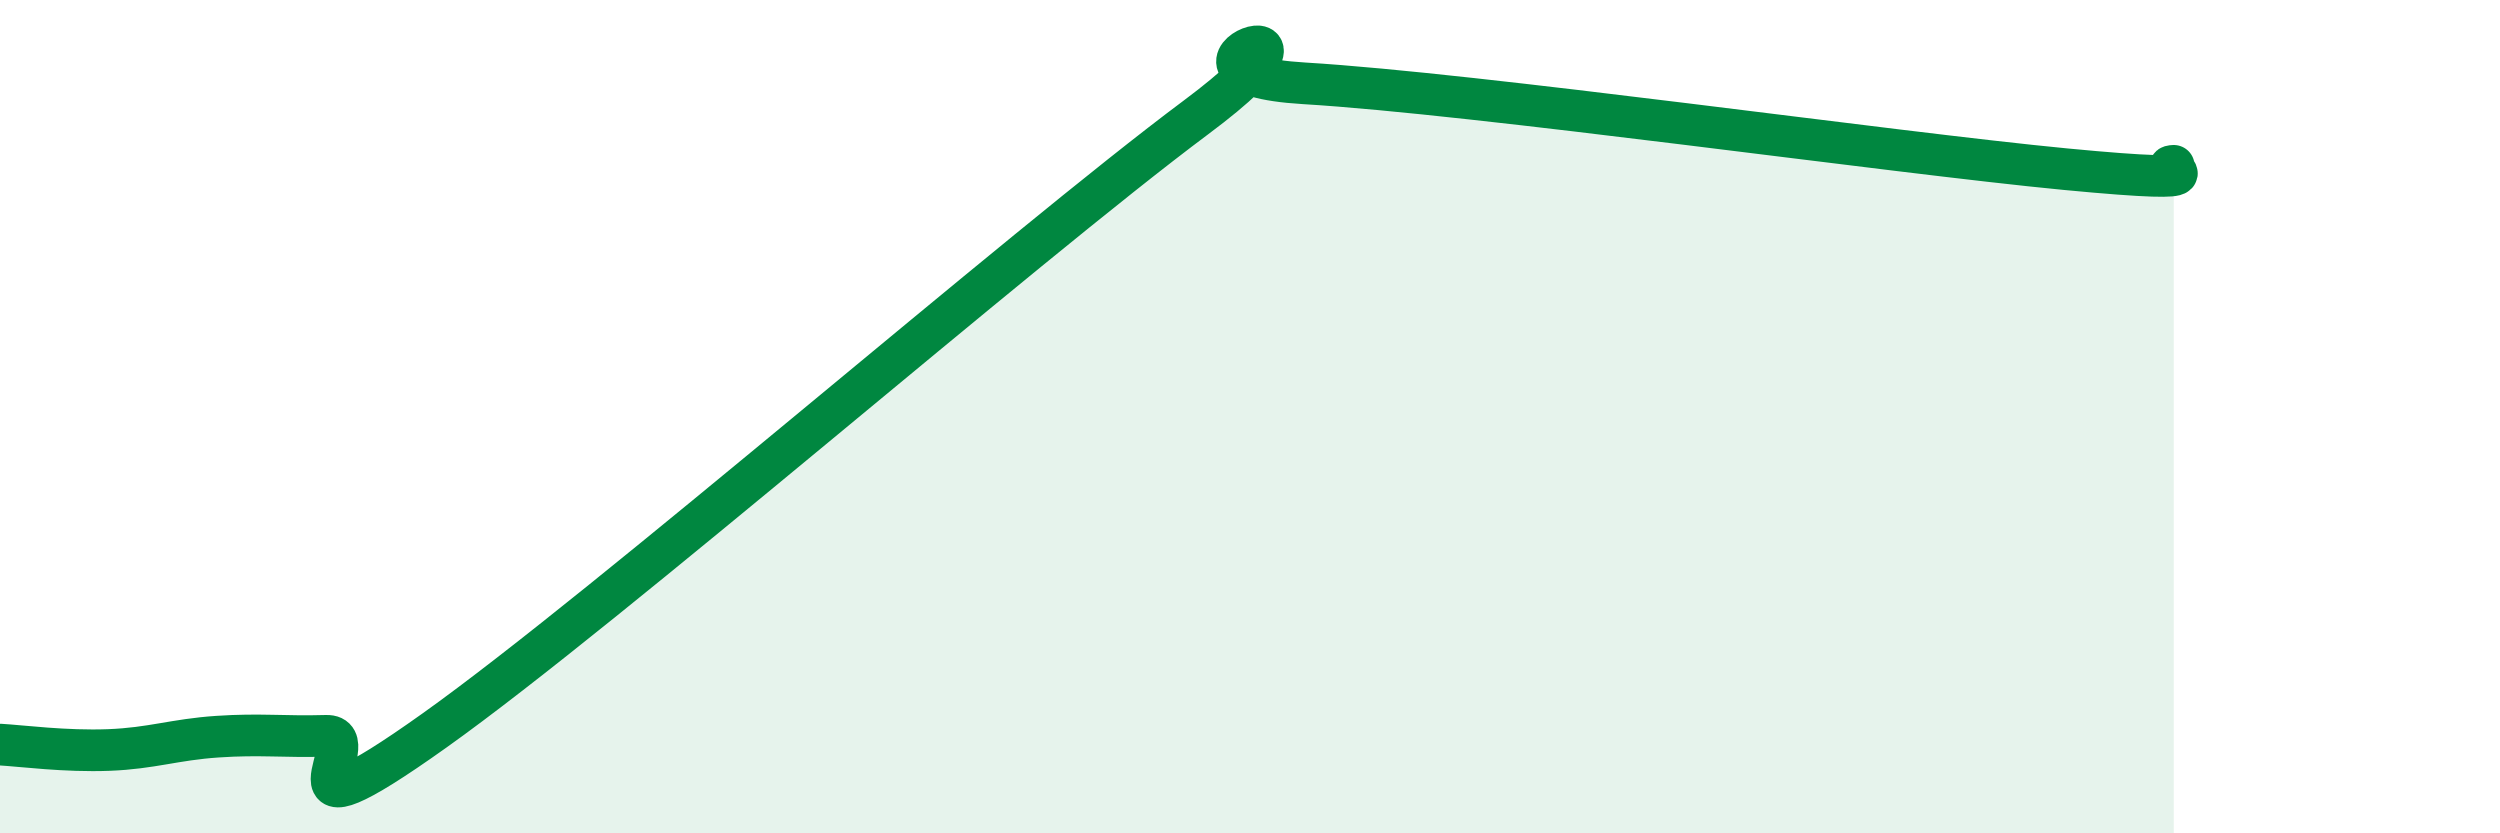
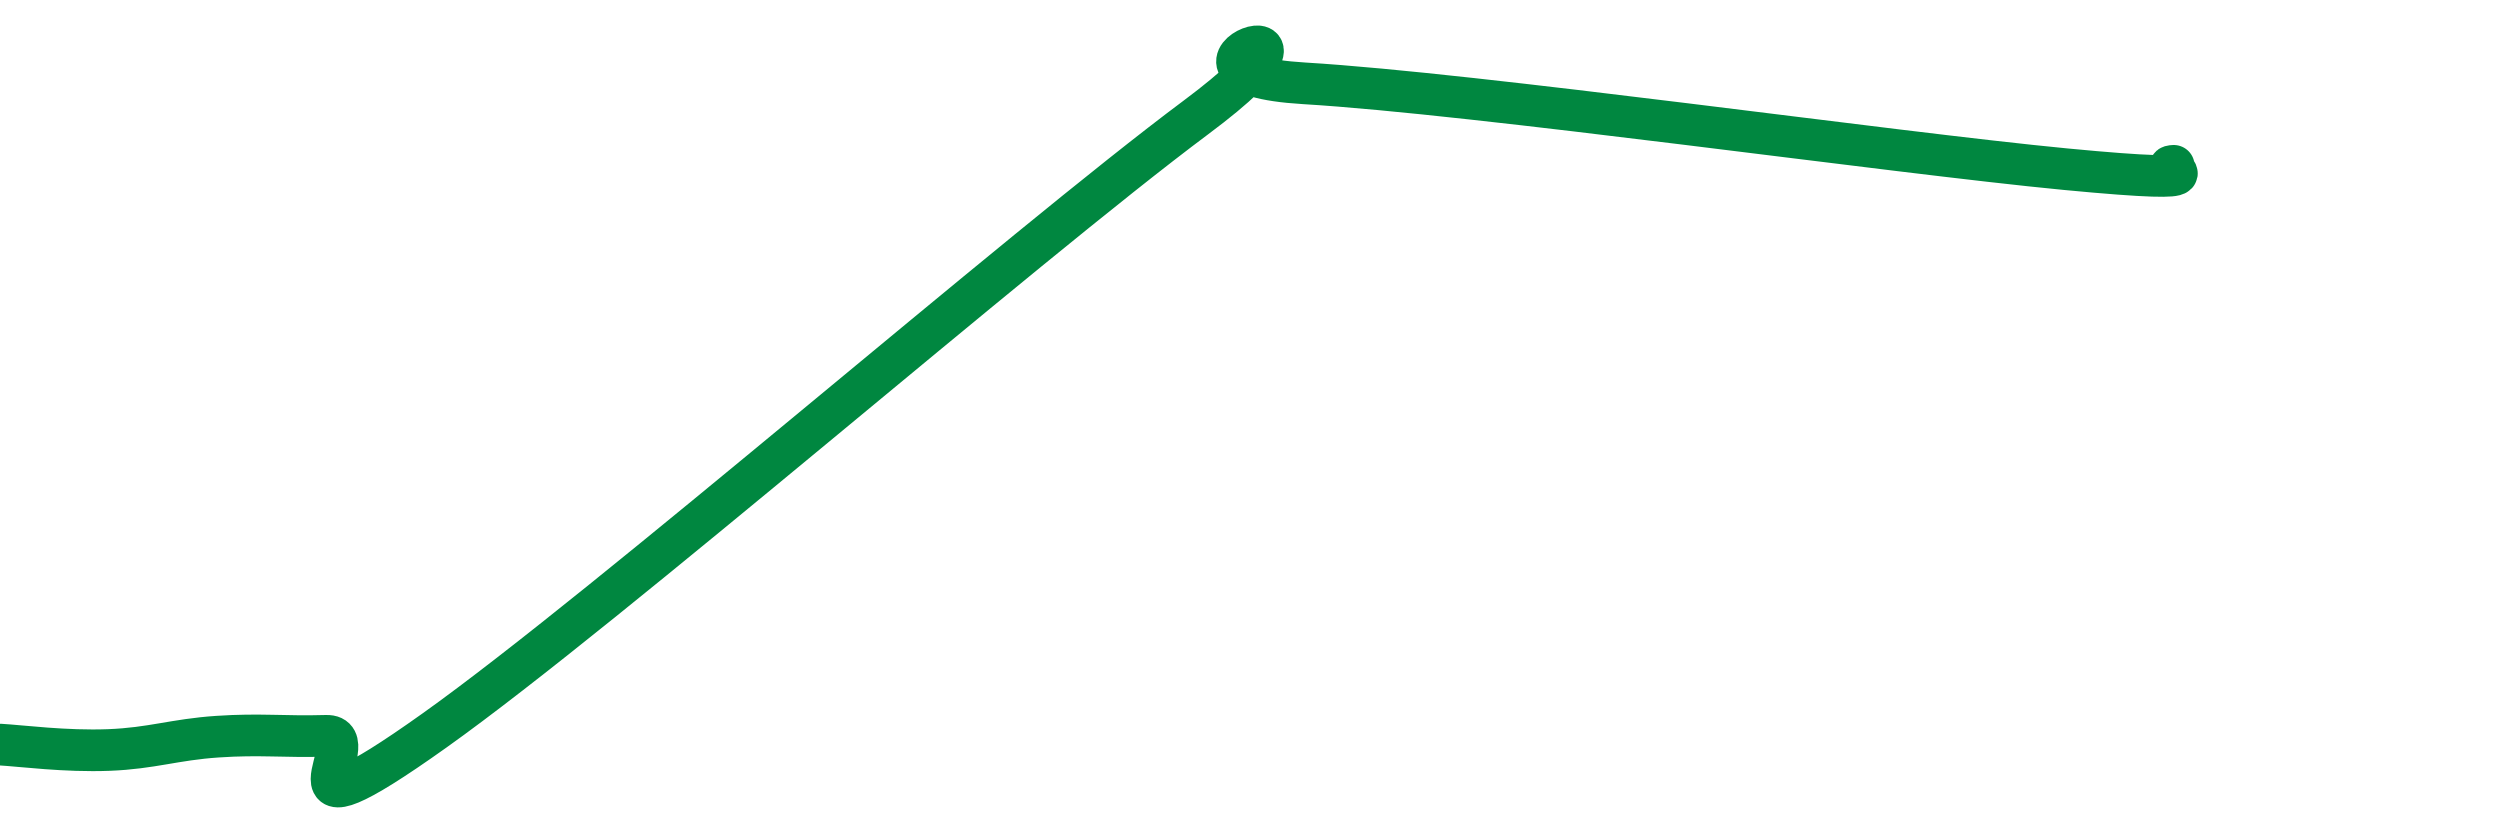
<svg xmlns="http://www.w3.org/2000/svg" width="60" height="20" viewBox="0 0 60 20">
-   <path d="M 0,17.87 C 0.52,17.9 1.57,18.04 2.61,18 C 3.65,17.96 4.18,17.75 5.22,17.68 C 6.26,17.61 6.79,17.69 7.83,17.66 C 8.87,17.63 6.26,20.5 10.43,17.53 C 14.6,14.56 24.53,5.93 28.7,2.82 C 32.87,-0.29 27.13,1.75 31.3,2 C 35.47,2.25 45.4,3.66 49.57,4.06 C 53.74,4.46 51.65,4 52.17,3.98L52.17 20L0 20Z" fill="#008740" opacity="0.1" stroke-linecap="round" stroke-linejoin="round" />
  <path d="M 0,17.87 C 0.52,17.9 1.57,18.04 2.61,18 C 3.65,17.96 4.18,17.75 5.22,17.68 C 6.26,17.61 6.79,17.69 7.83,17.66 C 8.87,17.63 6.26,20.5 10.43,17.53 C 14.6,14.56 24.53,5.93 28.7,2.82 C 32.87,-0.29 27.13,1.75 31.3,2 C 35.47,2.25 45.4,3.66 49.57,4.06 C 53.74,4.46 51.65,4 52.17,3.98" stroke="#008740" stroke-width="1" fill="none" stroke-linecap="round" stroke-linejoin="round" />
</svg>